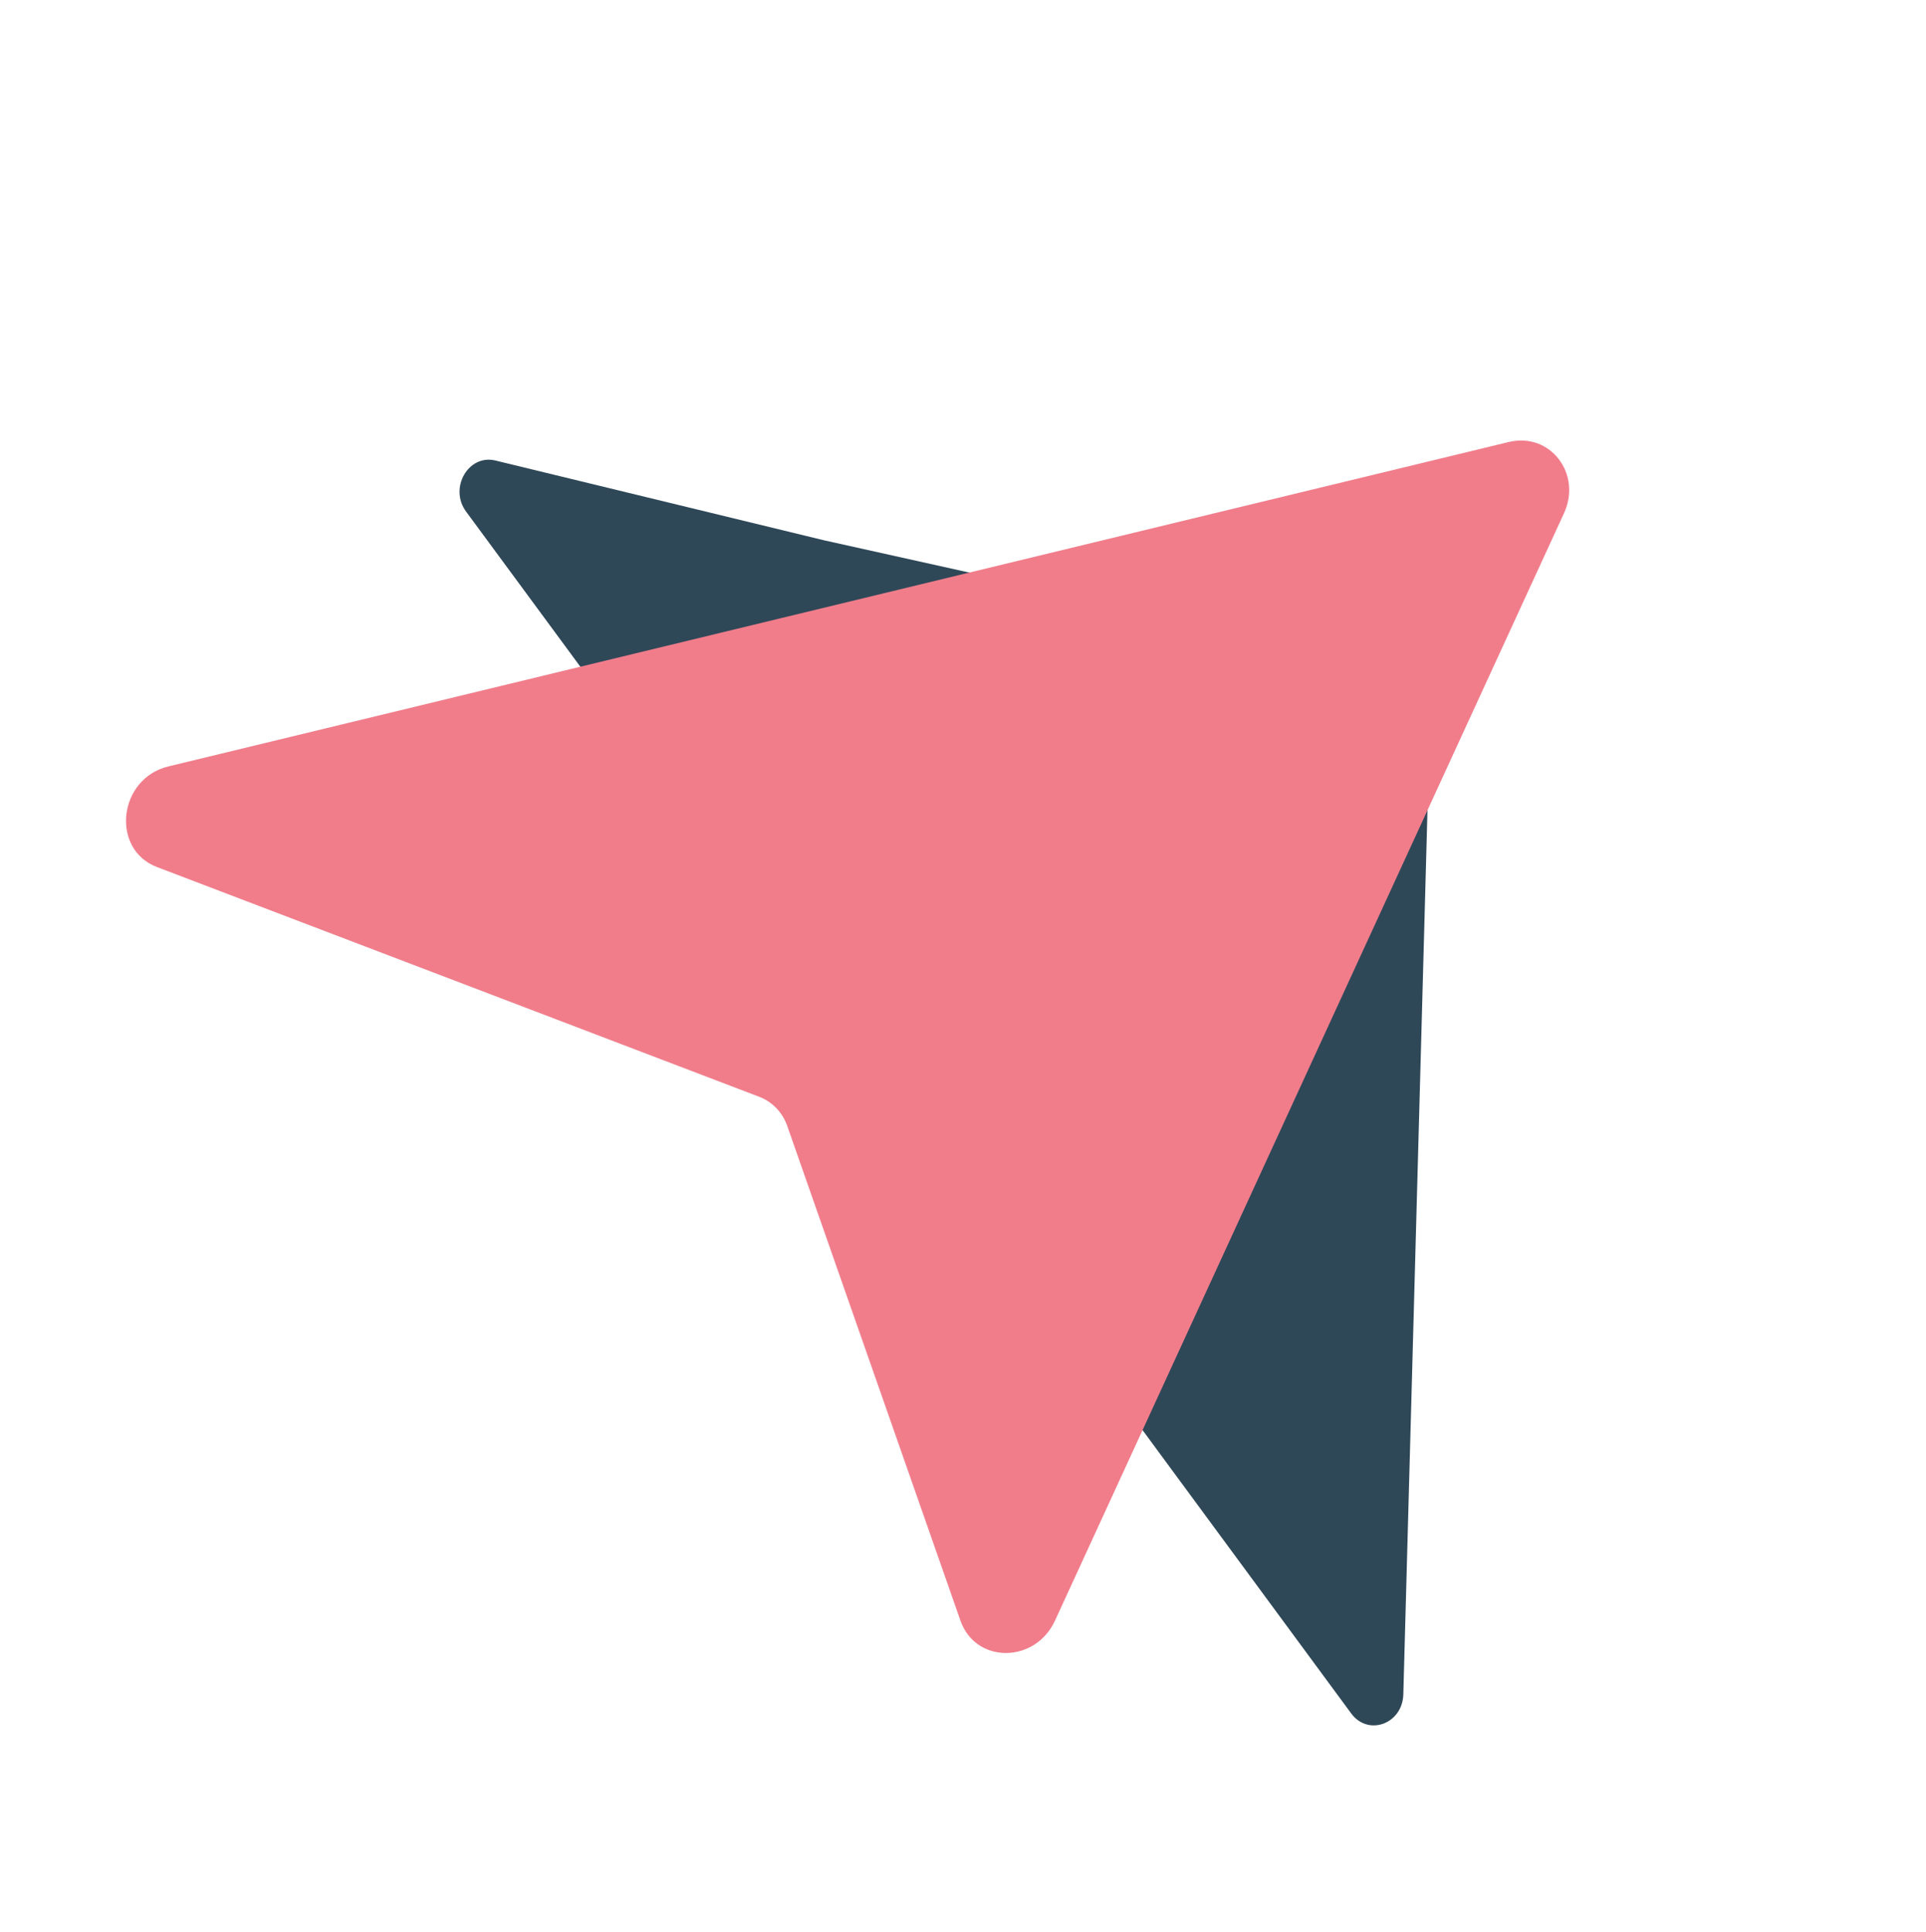
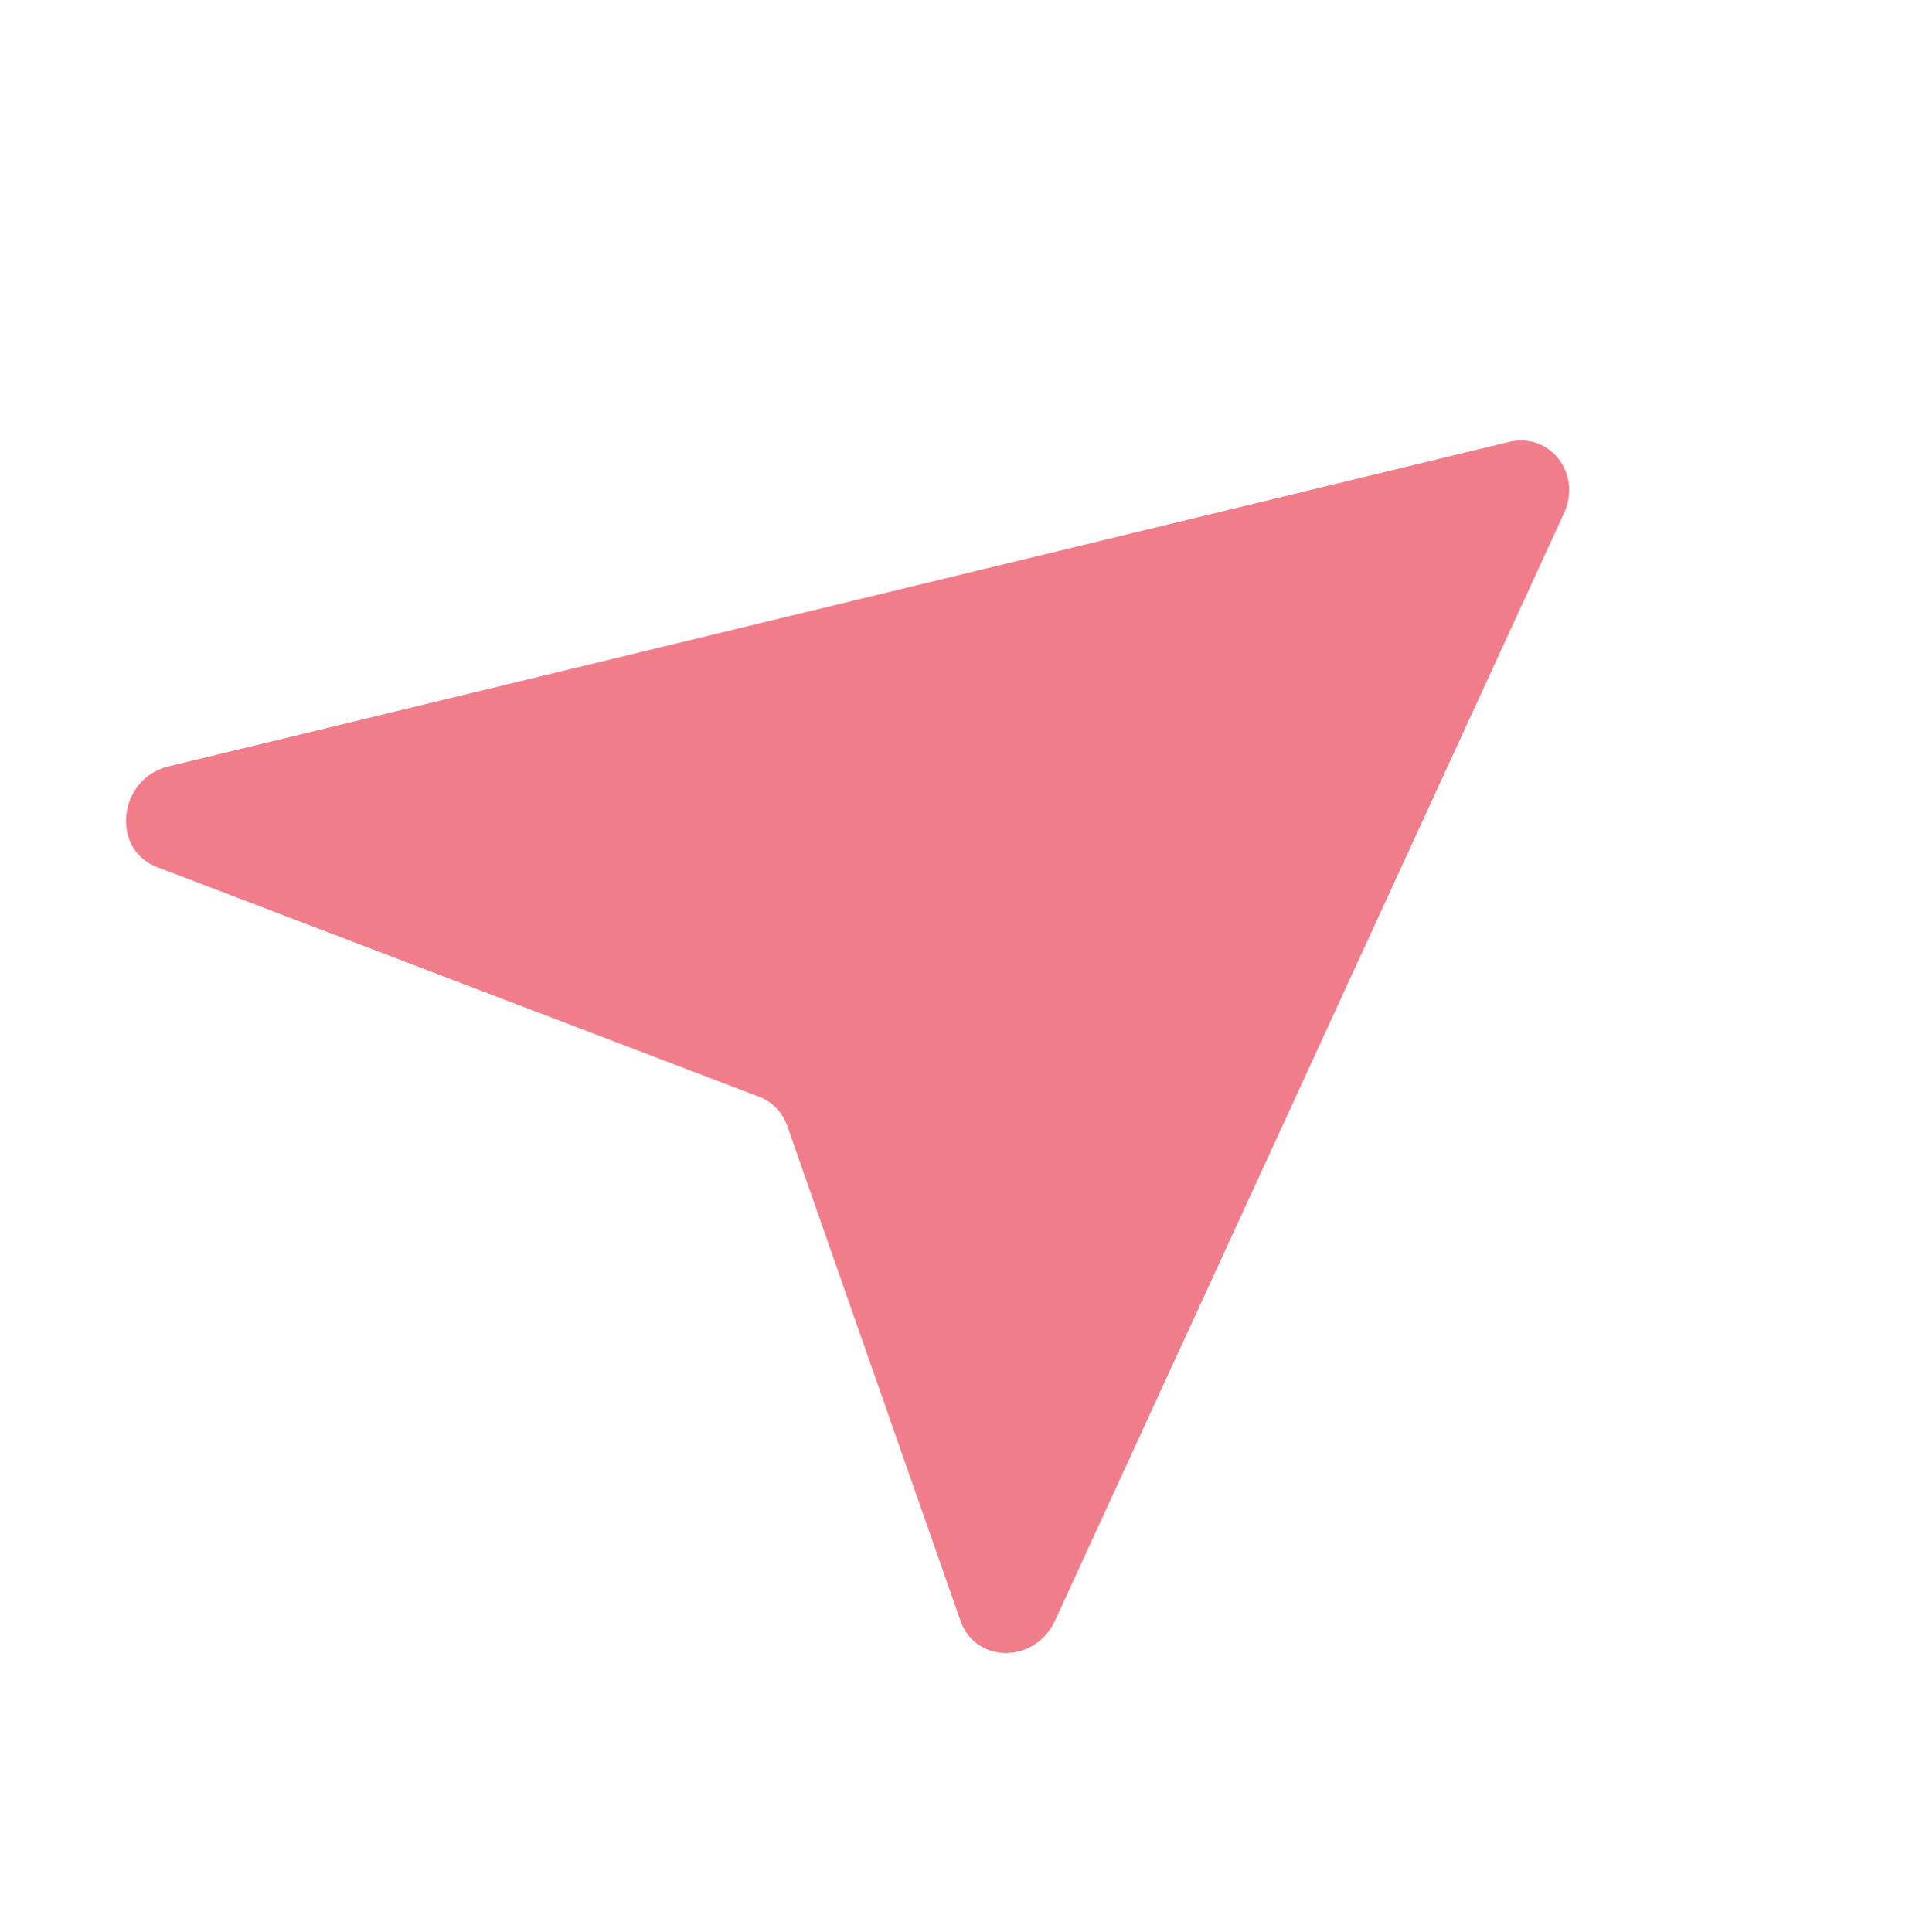
<svg xmlns="http://www.w3.org/2000/svg" version="1.1" width="630" height="632">
  <svg width="630" height="632" viewBox="0 0 630 632" fill="none">
-     <path d="M152.442 167.334C146.793 159.663 153.211 148.502 162.038 150.645L269.516 176.741L460.284 219.135C464.829 220.144 468.04 224.559 467.902 229.606L459.032 554.271C458.767 563.96 447.546 568.078 441.986 560.528L152.442 167.334Z" fill="#2F4858" />
    <path d="M345.112 530.115C338.609 544.263 319.117 544.301 314.171 530.175L257.506 368.319C255.952 363.882 252.619 360.424 248.314 358.781L51.364 283.646C36.075 277.814 38.677 254.69 55.067 250.722L493.531 144.592C507.02 141.327 517.545 154.932 511.576 167.918L345.112 530.115Z" fill="#F17D8B" />
  </svg>
  <style>@media (prefers-color-scheme: light) { :root { filter: none; } }
</style>
</svg>